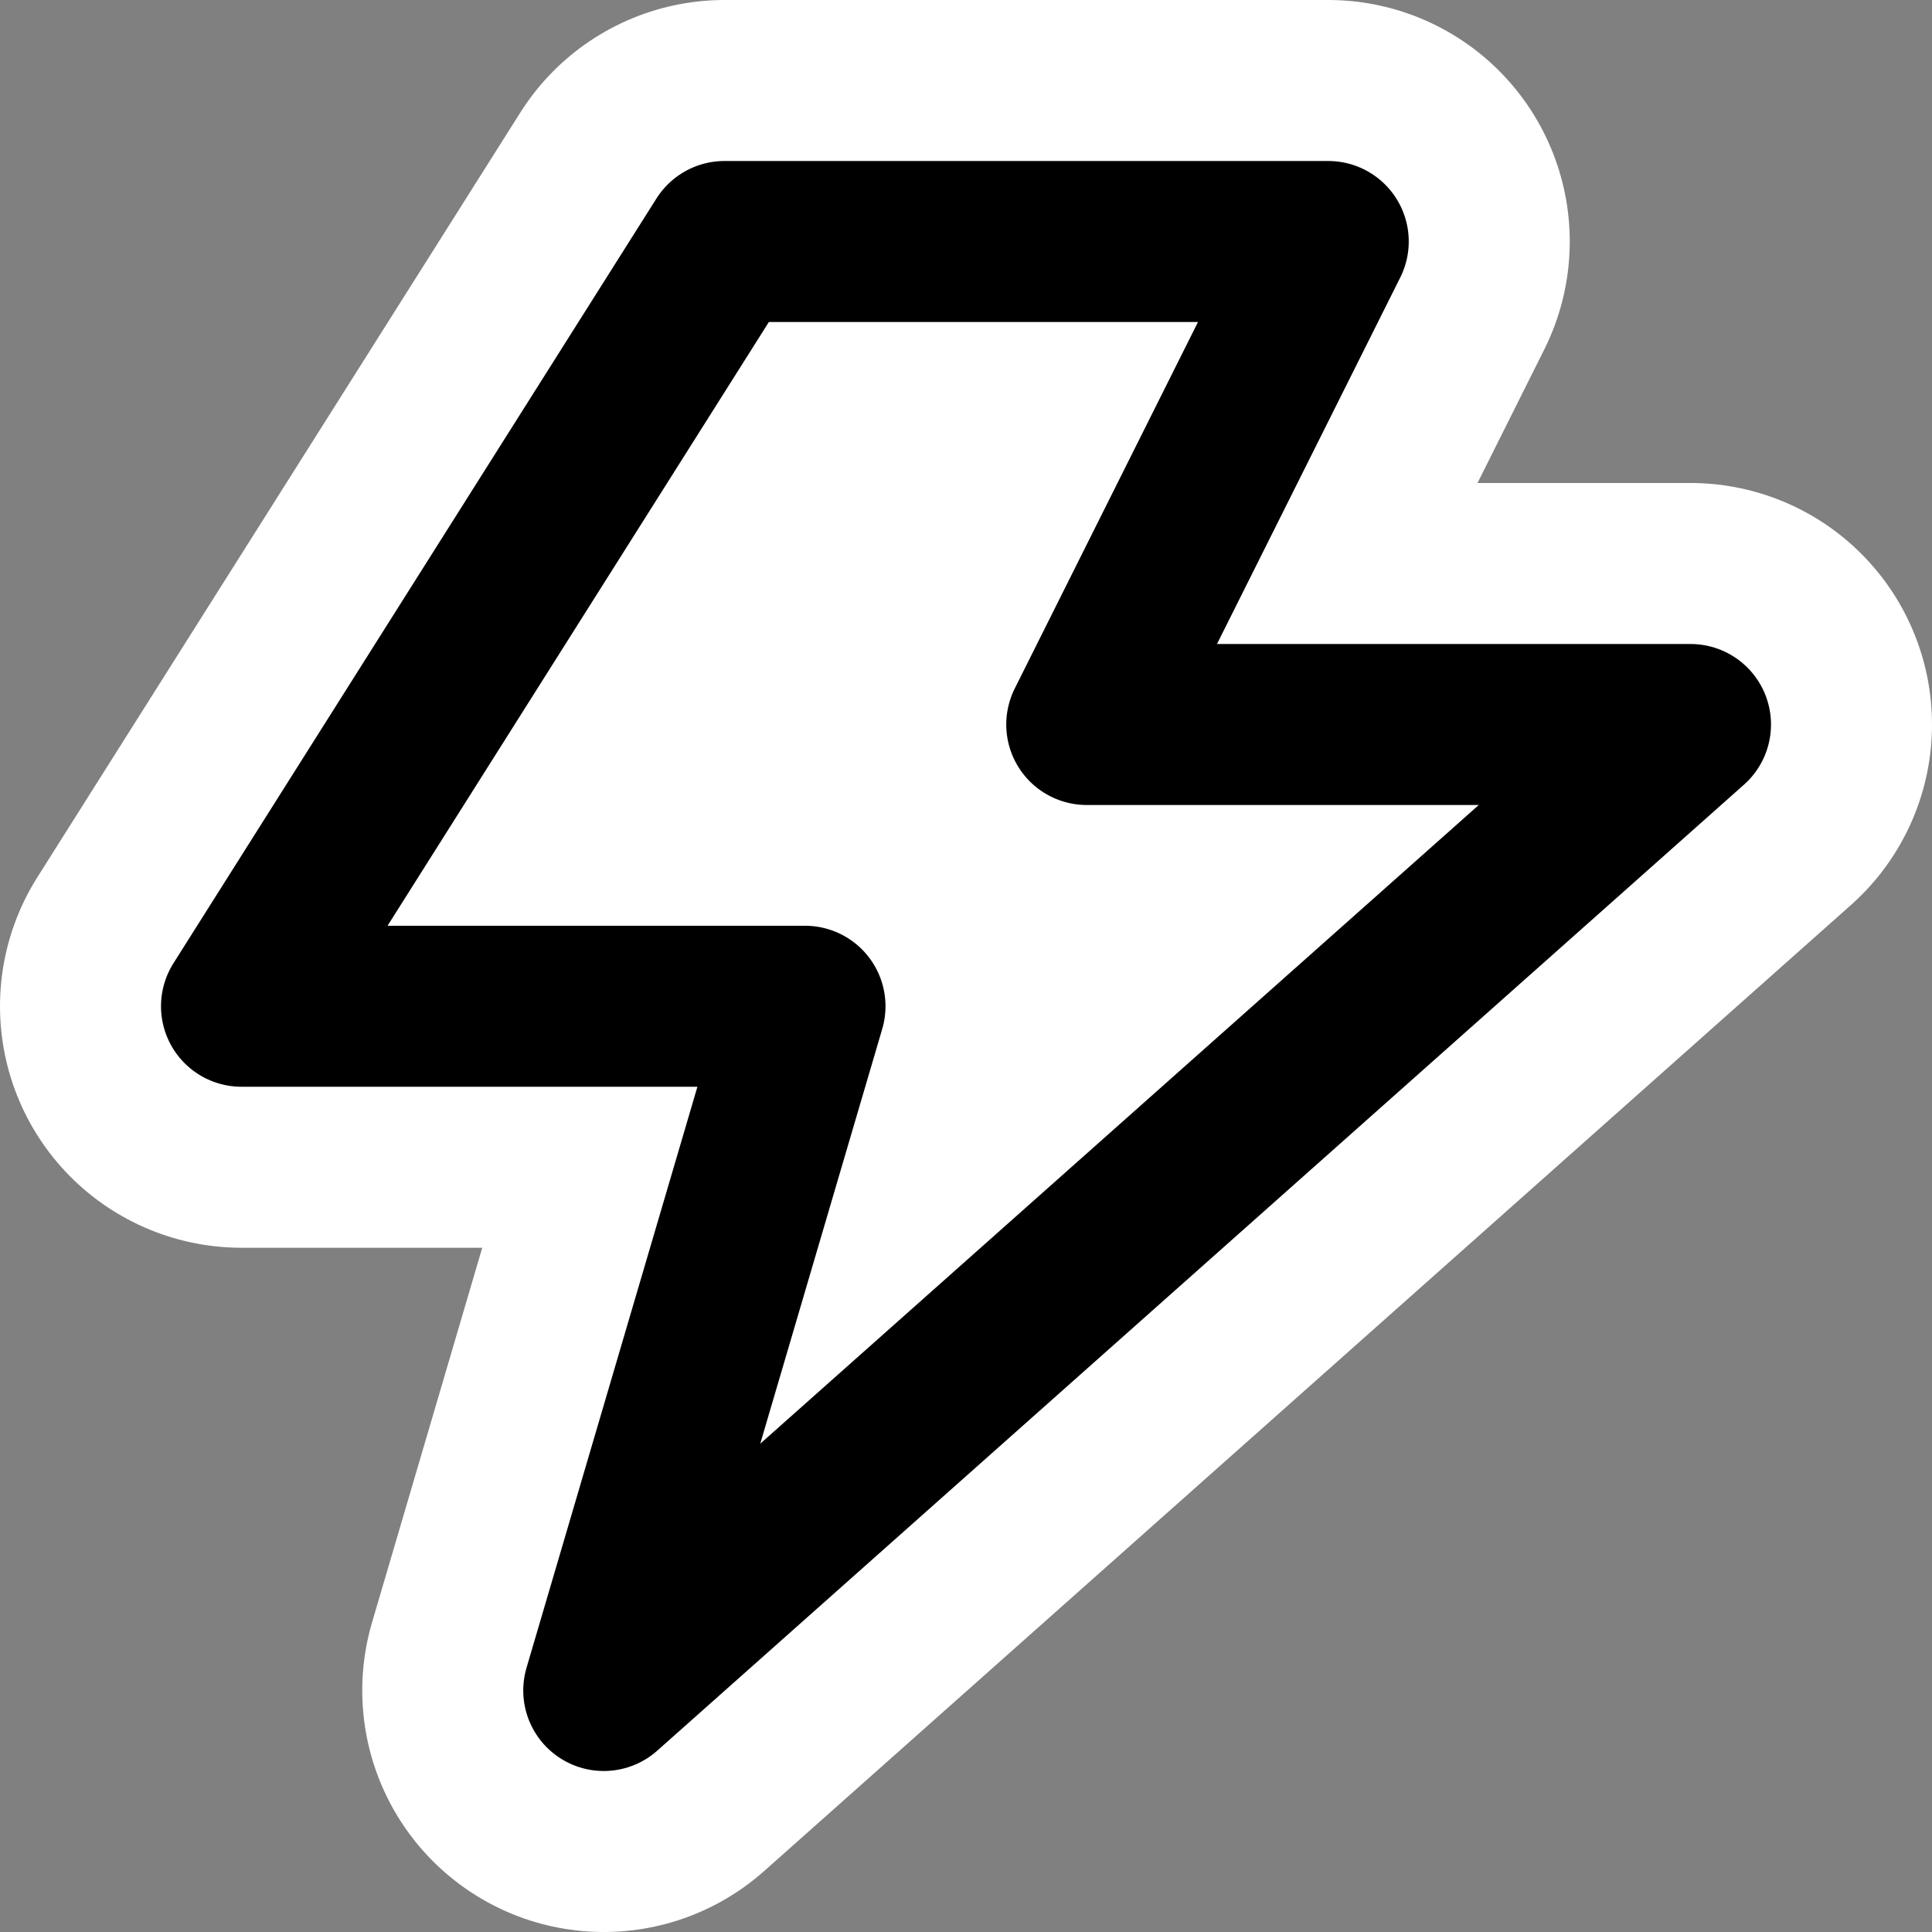
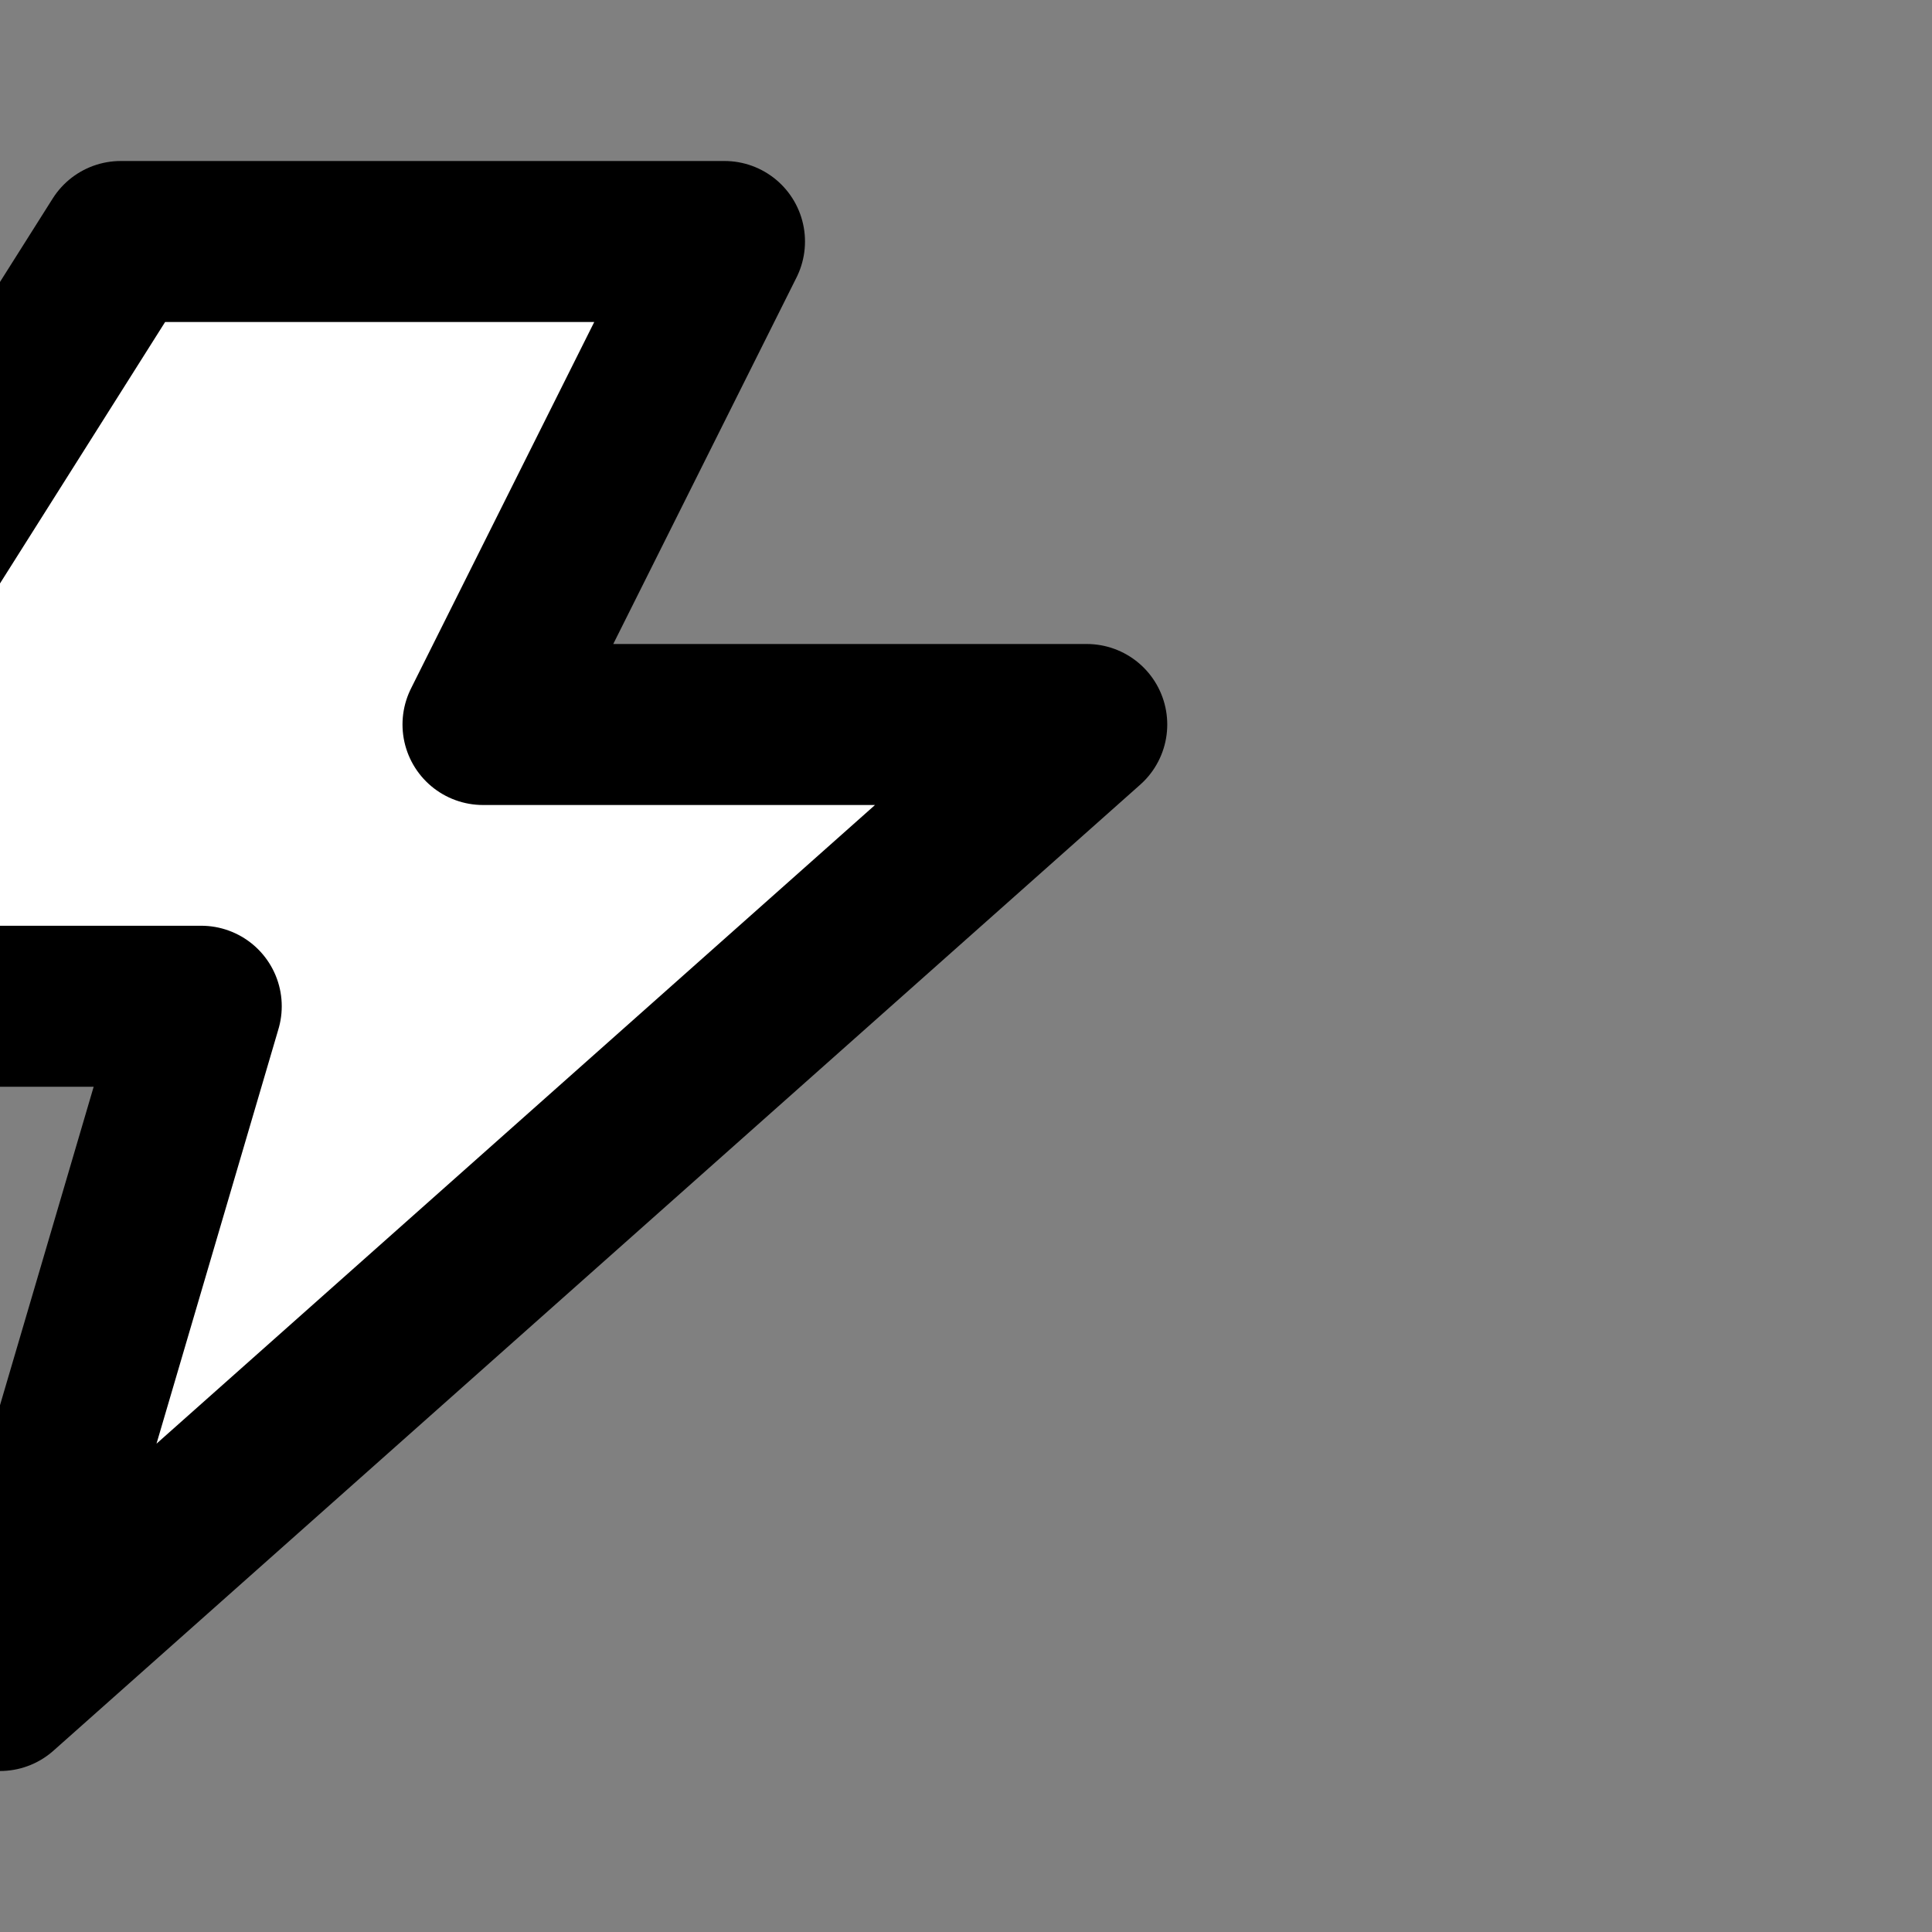
<svg xmlns="http://www.w3.org/2000/svg" id="svg2383" width="48px" height="48px">
  <rect width="100%" height="100%" fill="#808080" stroke="none" />
  <g id="layer1">
    <rect id="rect2393" width="48" height="48" style="fill:none" />
-     <path id="path3180" d="m18 6h15l-6 12h15l-27 24 5-17h-14l12-19z" style="fill-rule:evenodd;fill:#fff;stroke-linecap:round;stroke-linejoin:round;stroke-width:12;stroke:#fff" />
-     <path id="path2386" d="m18 6h15l-6 12h15l-27 24 5-17h-14l12-19z" style="fill-rule:evenodd;fill:#fff;stroke-linecap:round;stroke-linejoin:round;stroke-width:4;stroke:#000" />
+     <path id="path2386" d="m18 6l-6 12h15l-27 24 5-17h-14l12-19z" style="fill-rule:evenodd;fill:#fff;stroke-linecap:round;stroke-linejoin:round;stroke-width:4;stroke:#000" />
  </g>
</svg>